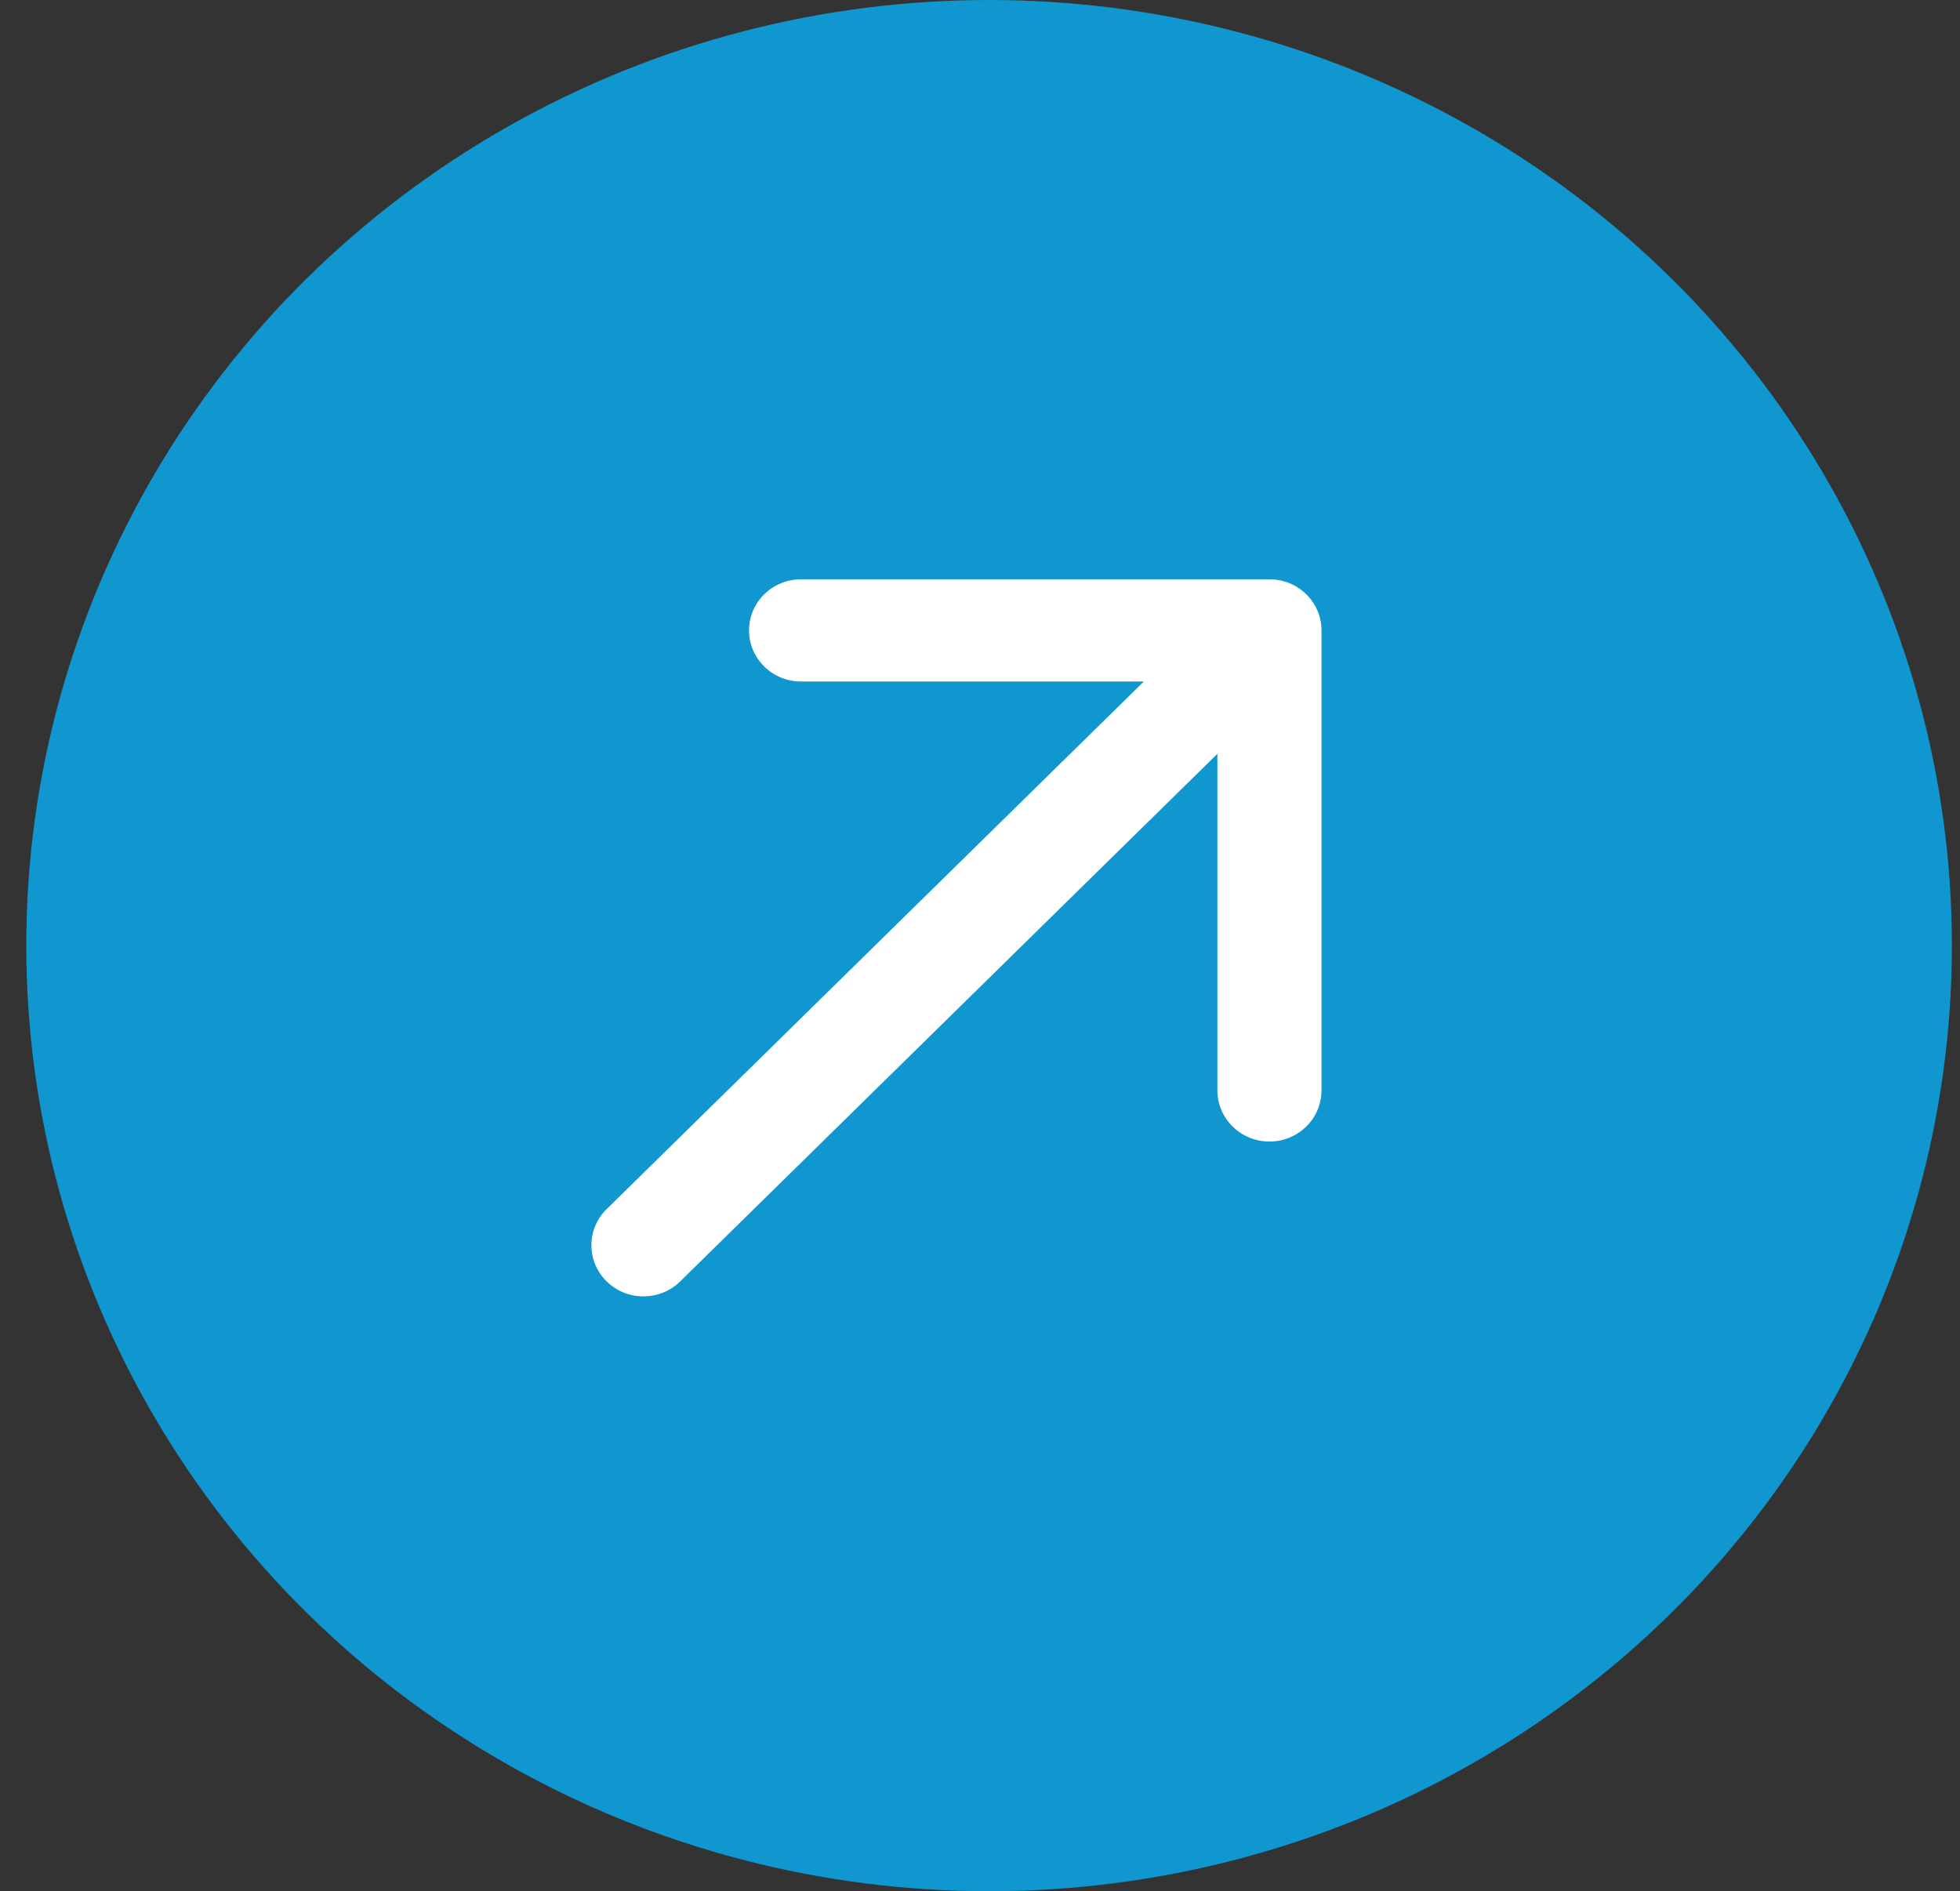
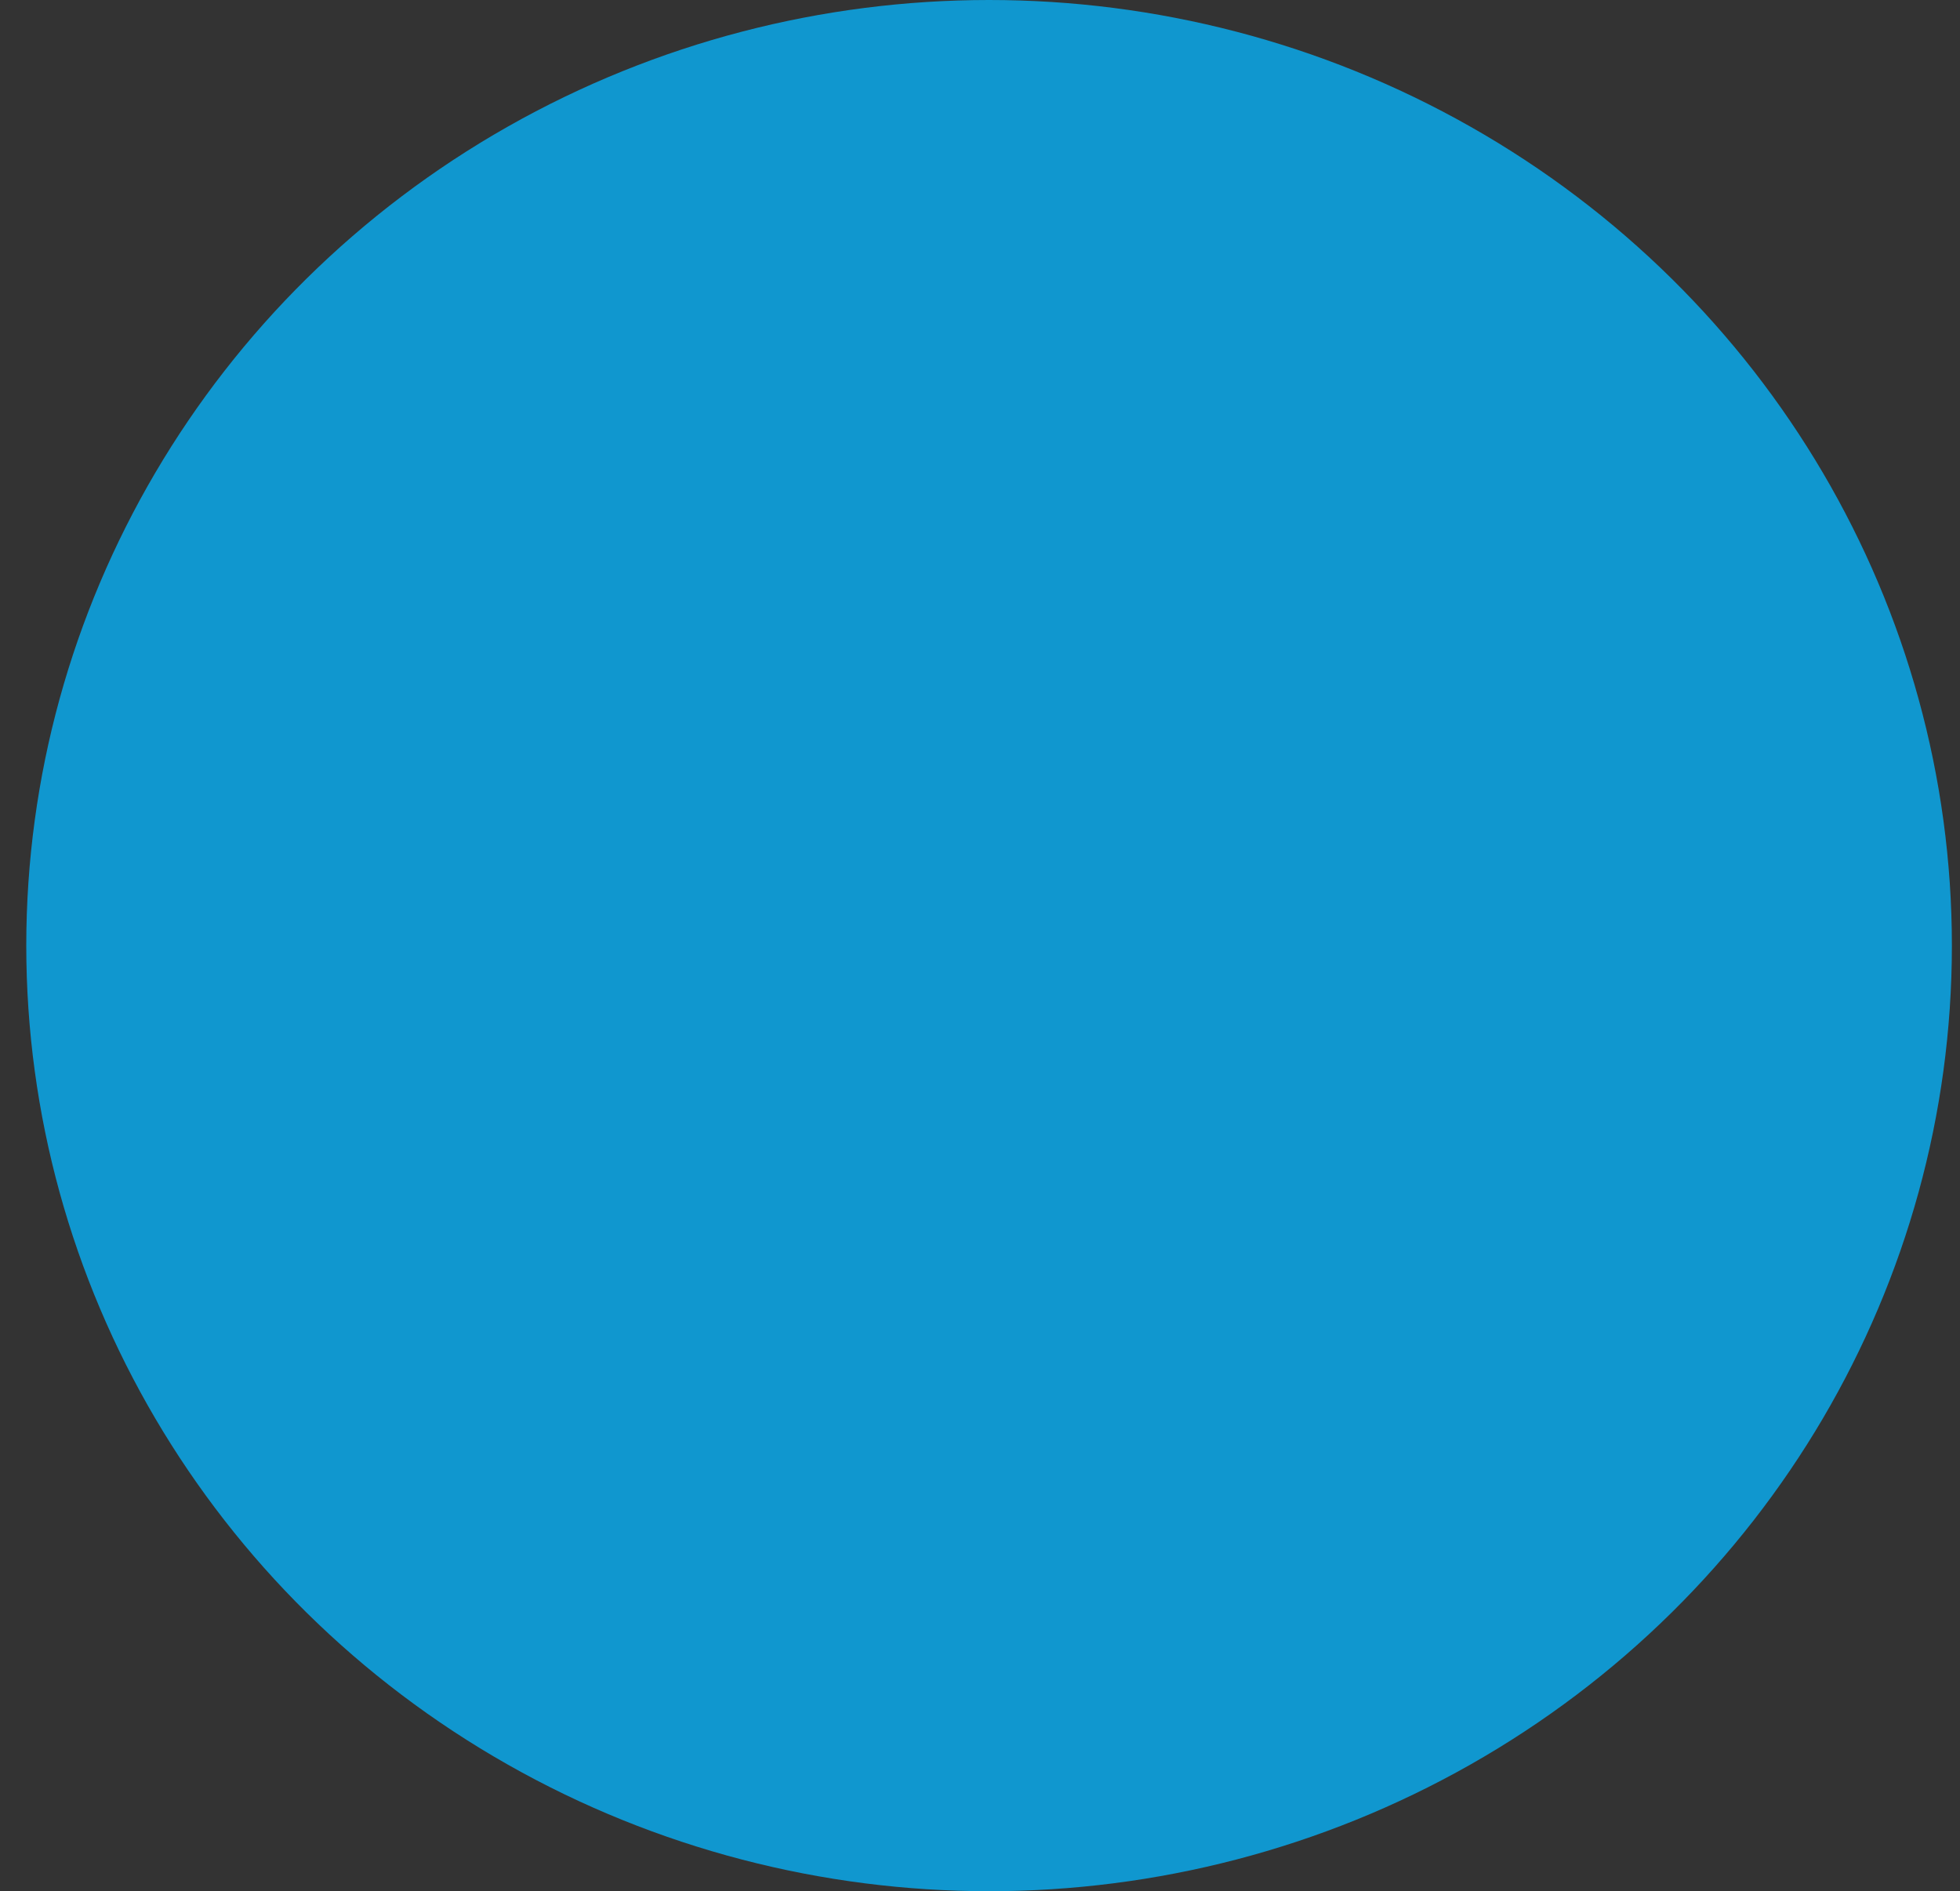
<svg xmlns="http://www.w3.org/2000/svg" width="57" height="55" viewBox="0 0 57 55" fill="none">
  <rect x="0" y="0" width="57" height="55" fill="#333333" stroke="none" />
  <ellipse cx="28.764" cy="27.5" rx="28" ry="27.5" fill="#1097CF" />
-   <path d="M17.642 35.163C17.051 35.744 17.051 36.685 17.642 37.265C18.233 37.846 19.191 37.846 19.782 37.265L17.642 35.163ZM38.431 18.333C38.431 17.512 37.754 16.847 36.918 16.847L23.297 16.847C22.461 16.847 21.783 17.512 21.783 18.333C21.783 19.154 22.461 19.82 23.297 19.82H35.404V31.711C35.404 32.532 36.082 33.198 36.918 33.198C37.754 33.198 38.431 32.532 38.431 31.711L38.431 18.333ZM19.782 37.265L37.988 19.384L35.848 17.282L17.642 35.163L19.782 37.265Z" fill="white" />
</svg>